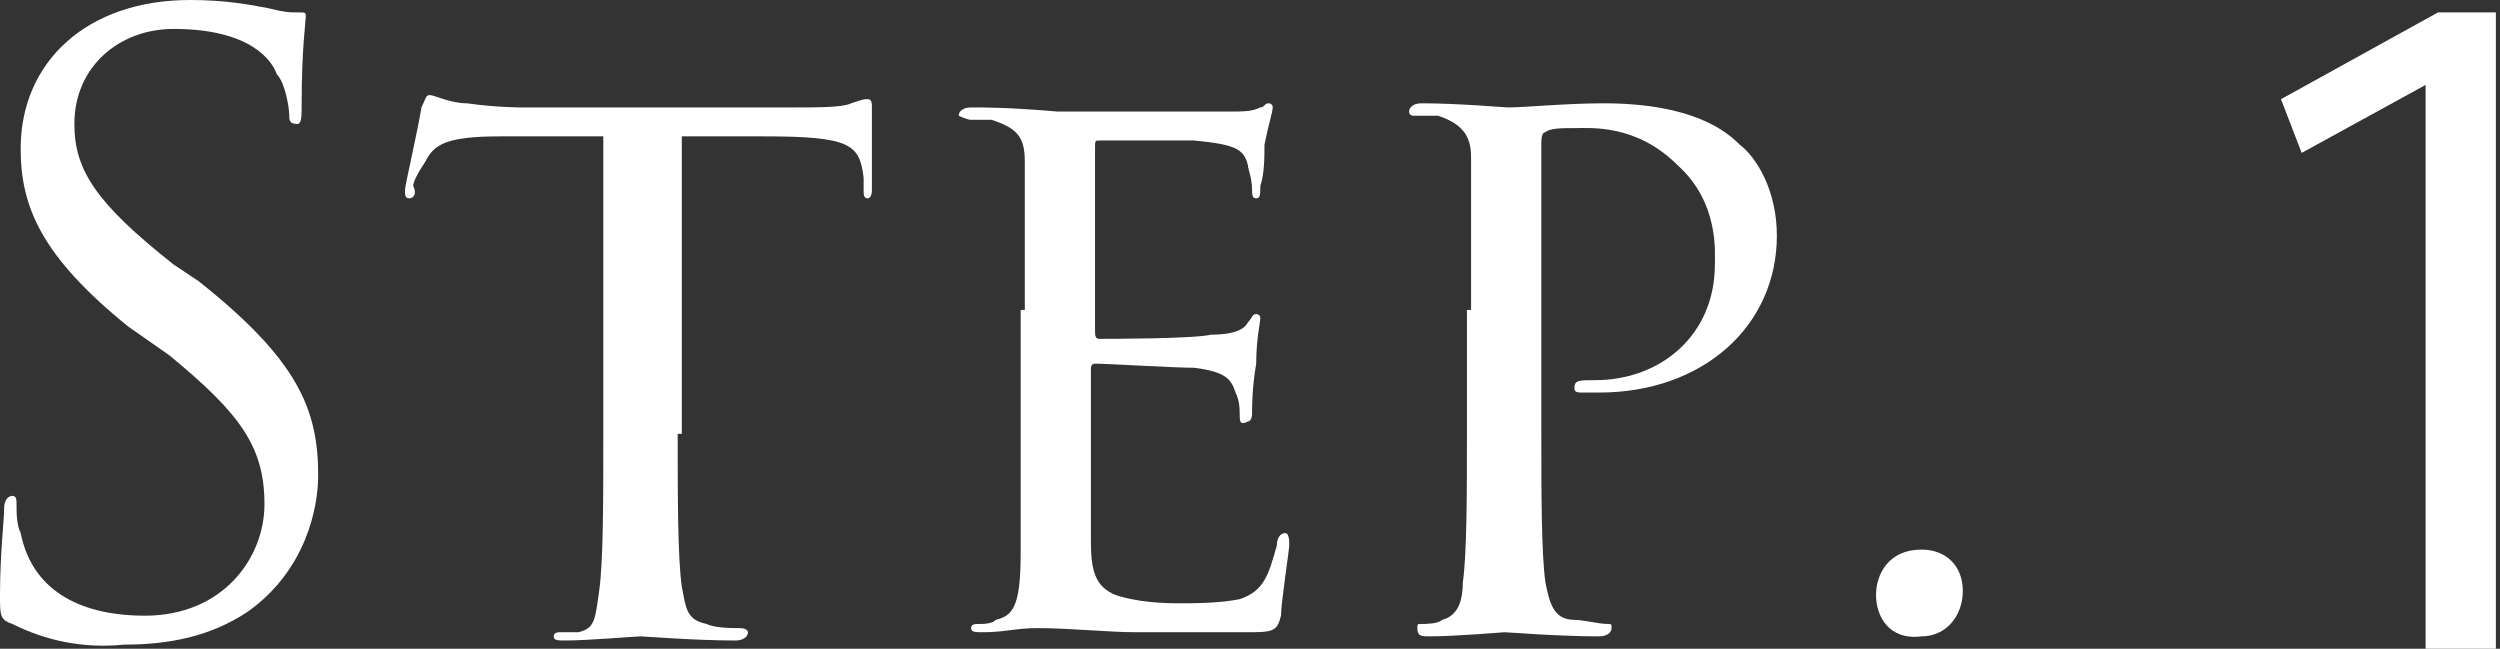
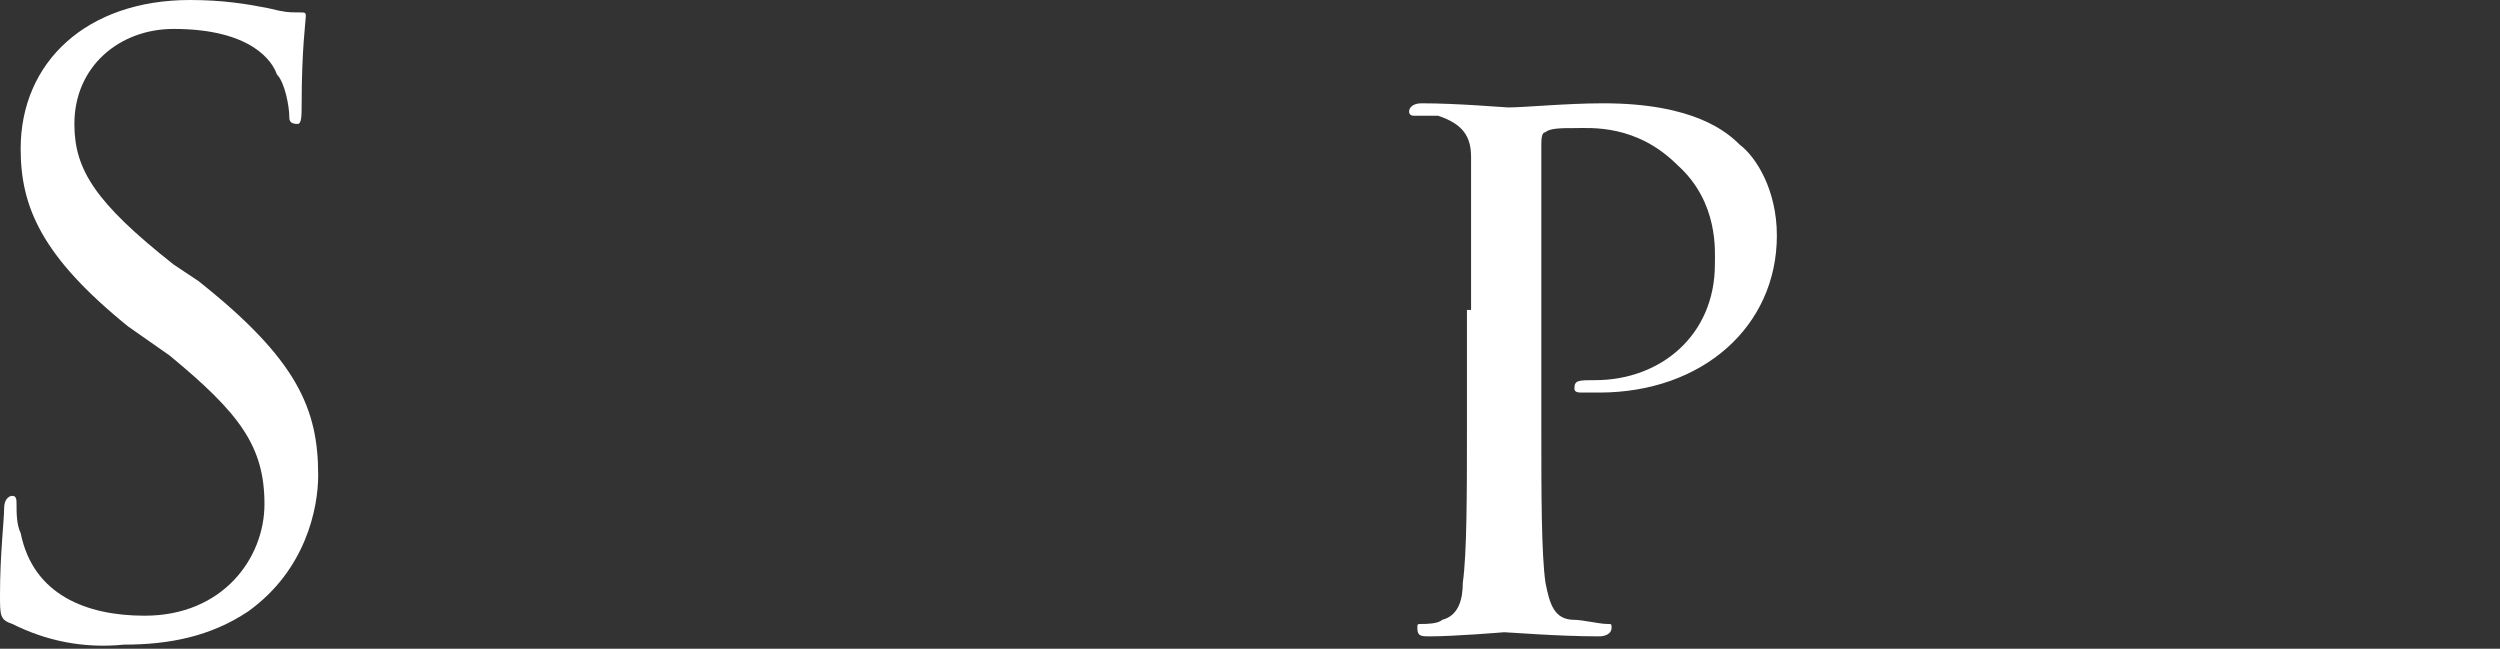
<svg xmlns="http://www.w3.org/2000/svg" version="1.1" id="レイヤー_1" x="0px" y="0px" width="60.5px" height="15.7px" viewBox="0 0 60.5 15.7" style="enable-background:new 0 0 60.5 15.7;" xml:space="preserve">
  <rect x="0" y="0" width="60.5" height="15.7" fill="#333333" stroke="none" />
  <style type="text/css">
	.st0{fill:#FFFFFF;}
</style>
  <g>
    <path class="st0" d="M0.3,15.1C0,15,0,14.9,0,14.4c0-1,0.1-1.8,0.1-2.1c0-0.2,0.1-0.3,0.2-0.3c0.1,0,0.1,0.1,0.1,0.2   c0,0.2,0,0.5,0.1,0.7c0.3,1.5,1.6,2,3,2c1.9,0,2.9-1.4,2.9-2.7c0-1.4-0.6-2.2-2.3-3.6L3.1,7.9C1,6.2,0.5,5,0.5,3.6   C0.5,1.5,2.1,0,4.6,0C5.4,0,6,0.1,6.5,0.2C6.9,0.3,7,0.3,7.2,0.3c0.2,0,0.2,0,0.2,0.1c0,0.1-0.1,0.8-0.1,2.1c0,0.3,0,0.5-0.1,0.5   C7,3,7,2.9,7,2.8c0-0.2-0.1-0.8-0.3-1C6.6,1.5,6.1,0.7,4.2,0.7C2.9,0.7,1.8,1.6,1.8,3c0,1.1,0.5,1.9,2.4,3.4l0.6,0.4   c2.4,1.9,2.9,3.1,2.9,4.7c0,0.8-0.3,2.3-1.7,3.3c-0.9,0.6-1.9,0.8-3,0.8C2,15.7,1.1,15.5,0.3,15.1z" />
-     <path class="st0" d="M16.4,10.5c0,1.5,0,3,0.1,3.7c0.1,0.5,0.1,0.8,0.6,0.9c0.2,0.1,0.6,0.1,0.8,0.1s0.2,0.1,0.2,0.1   c0,0.1-0.1,0.2-0.3,0.2c-1,0-2.2-0.1-2.3-0.1s-1.3,0.1-1.8,0.1c-0.2,0-0.3,0-0.3-0.1c0-0.1,0.1-0.1,0.2-0.1s0.3,0,0.4,0   c0.4-0.1,0.4-0.3,0.5-1c0.1-0.7,0.1-2.2,0.1-3.7V3.3c-0.7,0-1.7,0-2.5,0c-1.3,0-1.6,0.2-1.8,0.6c-0.2,0.3-0.3,0.5-0.3,0.6   C10.1,4.7,10,4.8,9.9,4.8S9.8,4.7,9.8,4.6c0-0.1,0.3-1.4,0.4-2c0.1-0.2,0.1-0.3,0.2-0.3c0.1,0,0.5,0.2,0.9,0.2   c0.7,0.1,1.3,0.1,1.3,0.1h6.6c0.6,0,1.2,0,1.4-0.1c0.3-0.1,0.3-0.1,0.4-0.1c0.1,0,0.1,0.1,0.1,0.2c0,0.6,0,1.9,0,2   c0,0.2-0.1,0.2-0.1,0.2c-0.1,0-0.1-0.1-0.1-0.2c0-0.1,0-0.1,0-0.3c-0.1-0.8-0.3-1-2.4-1c-0.8,0-1.4,0-2,0V10.5z" />
-     <path class="st0" d="M24.8,7.5c0-2.6,0-3.1,0-3.6c0-0.6-0.2-0.8-0.8-1c-0.1,0-0.3,0-0.5,0c-0.1,0-0.3-0.1-0.3-0.1   c0-0.1,0.1-0.2,0.3-0.2c0.4,0,0.9,0,2.1,0.1c0.1,0,3.7,0,4.1,0c0.4,0,0.6,0,0.8-0.1c0.1,0,0.1-0.1,0.2-0.1c0,0,0.1,0,0.1,0.1   c0,0.1-0.1,0.4-0.2,0.9c0,0.3,0,0.7-0.1,1c0,0.2,0,0.3-0.1,0.3c-0.1,0-0.1-0.1-0.1-0.2c0-0.3-0.1-0.5-0.1-0.6   c-0.1-0.4-0.3-0.5-1.3-0.6c-0.3,0-2.2,0-2.3,0c-0.1,0-0.1,0-0.1,0.2V8c0,0.1,0,0.2,0.1,0.2c0.2,0,2.3,0,2.7-0.1   c0.5,0,0.8-0.1,0.9-0.3c0.1-0.1,0.1-0.2,0.2-0.2c0,0,0.1,0,0.1,0.1c0,0.1-0.1,0.5-0.1,1.1c-0.1,0.6-0.1,1-0.1,1.2   c0,0.2-0.1,0.2-0.1,0.2C30,10.3,30,10.2,30,10c0-0.1,0-0.3-0.1-0.5c-0.1-0.3-0.2-0.5-1-0.6c-0.5,0-2.1-0.1-2.4-0.1   c-0.1,0-0.1,0.1-0.1,0.1v1.5c0,0.6,0,2.4,0,2.7c0,0.7,0.1,1.1,0.6,1.3c0.3,0.1,0.8,0.2,1.5,0.2c0.4,0,1,0,1.5-0.1   c0.6-0.2,0.7-0.6,0.9-1.3c0-0.2,0.1-0.3,0.2-0.3c0.1,0,0.1,0.2,0.1,0.3c0,0.1-0.2,1.4-0.2,1.7c-0.1,0.4-0.2,0.4-0.9,0.4   c-1.3,0-1.9,0-2.6,0c-0.7,0-1.6-0.1-2.4-0.1c-0.5,0-0.8,0.1-1.3,0.1c-0.2,0-0.3,0-0.3-0.1c0-0.1,0.1-0.1,0.2-0.1   c0.1,0,0.3,0,0.4-0.1c0.4-0.1,0.6-0.3,0.6-1.6c0-0.7,0-1.5,0-3V7.5z" />
    <path class="st0" d="M35.6,7.5c0-2.8,0-3.1,0-3.7c0-0.5-0.2-0.8-0.8-1c-0.1,0-0.5,0-0.6,0c0,0-0.1,0-0.1-0.1c0-0.1,0.1-0.2,0.3-0.2   c0.9,0,2,0.1,2.1,0.1c0.4,0,1.4-0.1,2.3-0.1c2.2,0,3,0.7,3.3,1c0.4,0.3,0.9,1.1,0.9,2.2c0,2.2-1.8,3.8-4.3,3.8c-0.1,0-0.3,0-0.4,0   c-0.1,0-0.2,0-0.2-0.1c0-0.2,0.1-0.2,0.5-0.2c1.6,0,2.9-1.1,2.9-2.8c0-0.3,0.1-1.5-0.9-2.4c-1-1-2.1-0.9-2.5-0.9   c-0.3,0-0.6,0-0.7,0.1c-0.1,0-0.1,0.2-0.1,0.3v6.9c0,1.5,0,3,0.1,3.7c0.1,0.5,0.2,0.9,0.7,0.9c0.2,0,0.6,0.1,0.8,0.1   c0.1,0,0.1,0,0.1,0.1c0,0.1-0.1,0.2-0.3,0.2c-1,0-2.2-0.1-2.3-0.1c0,0-1.2,0.1-1.8,0.1c-0.2,0-0.3,0-0.3-0.2c0-0.1,0-0.1,0.1-0.1   c0.1,0,0.4,0,0.5-0.1c0.4-0.1,0.5-0.5,0.5-0.9c0.1-0.7,0.1-2.2,0.1-3.7V7.5z" />
-     <path class="st0" d="M45.4,14.4c0-0.5,0.3-1.1,1.1-1.1c0.6,0,1,0.4,1,1s-0.4,1.1-1,1.1C45.7,15.5,45.4,14.9,45.4,14.4z" />
-     <path class="st0" d="M58.8,2L58.8,2l-3.1,1.7l-0.5-1.3L59,0.3h1.4v15.4h-1.7V2z" />
  </g>
</svg>